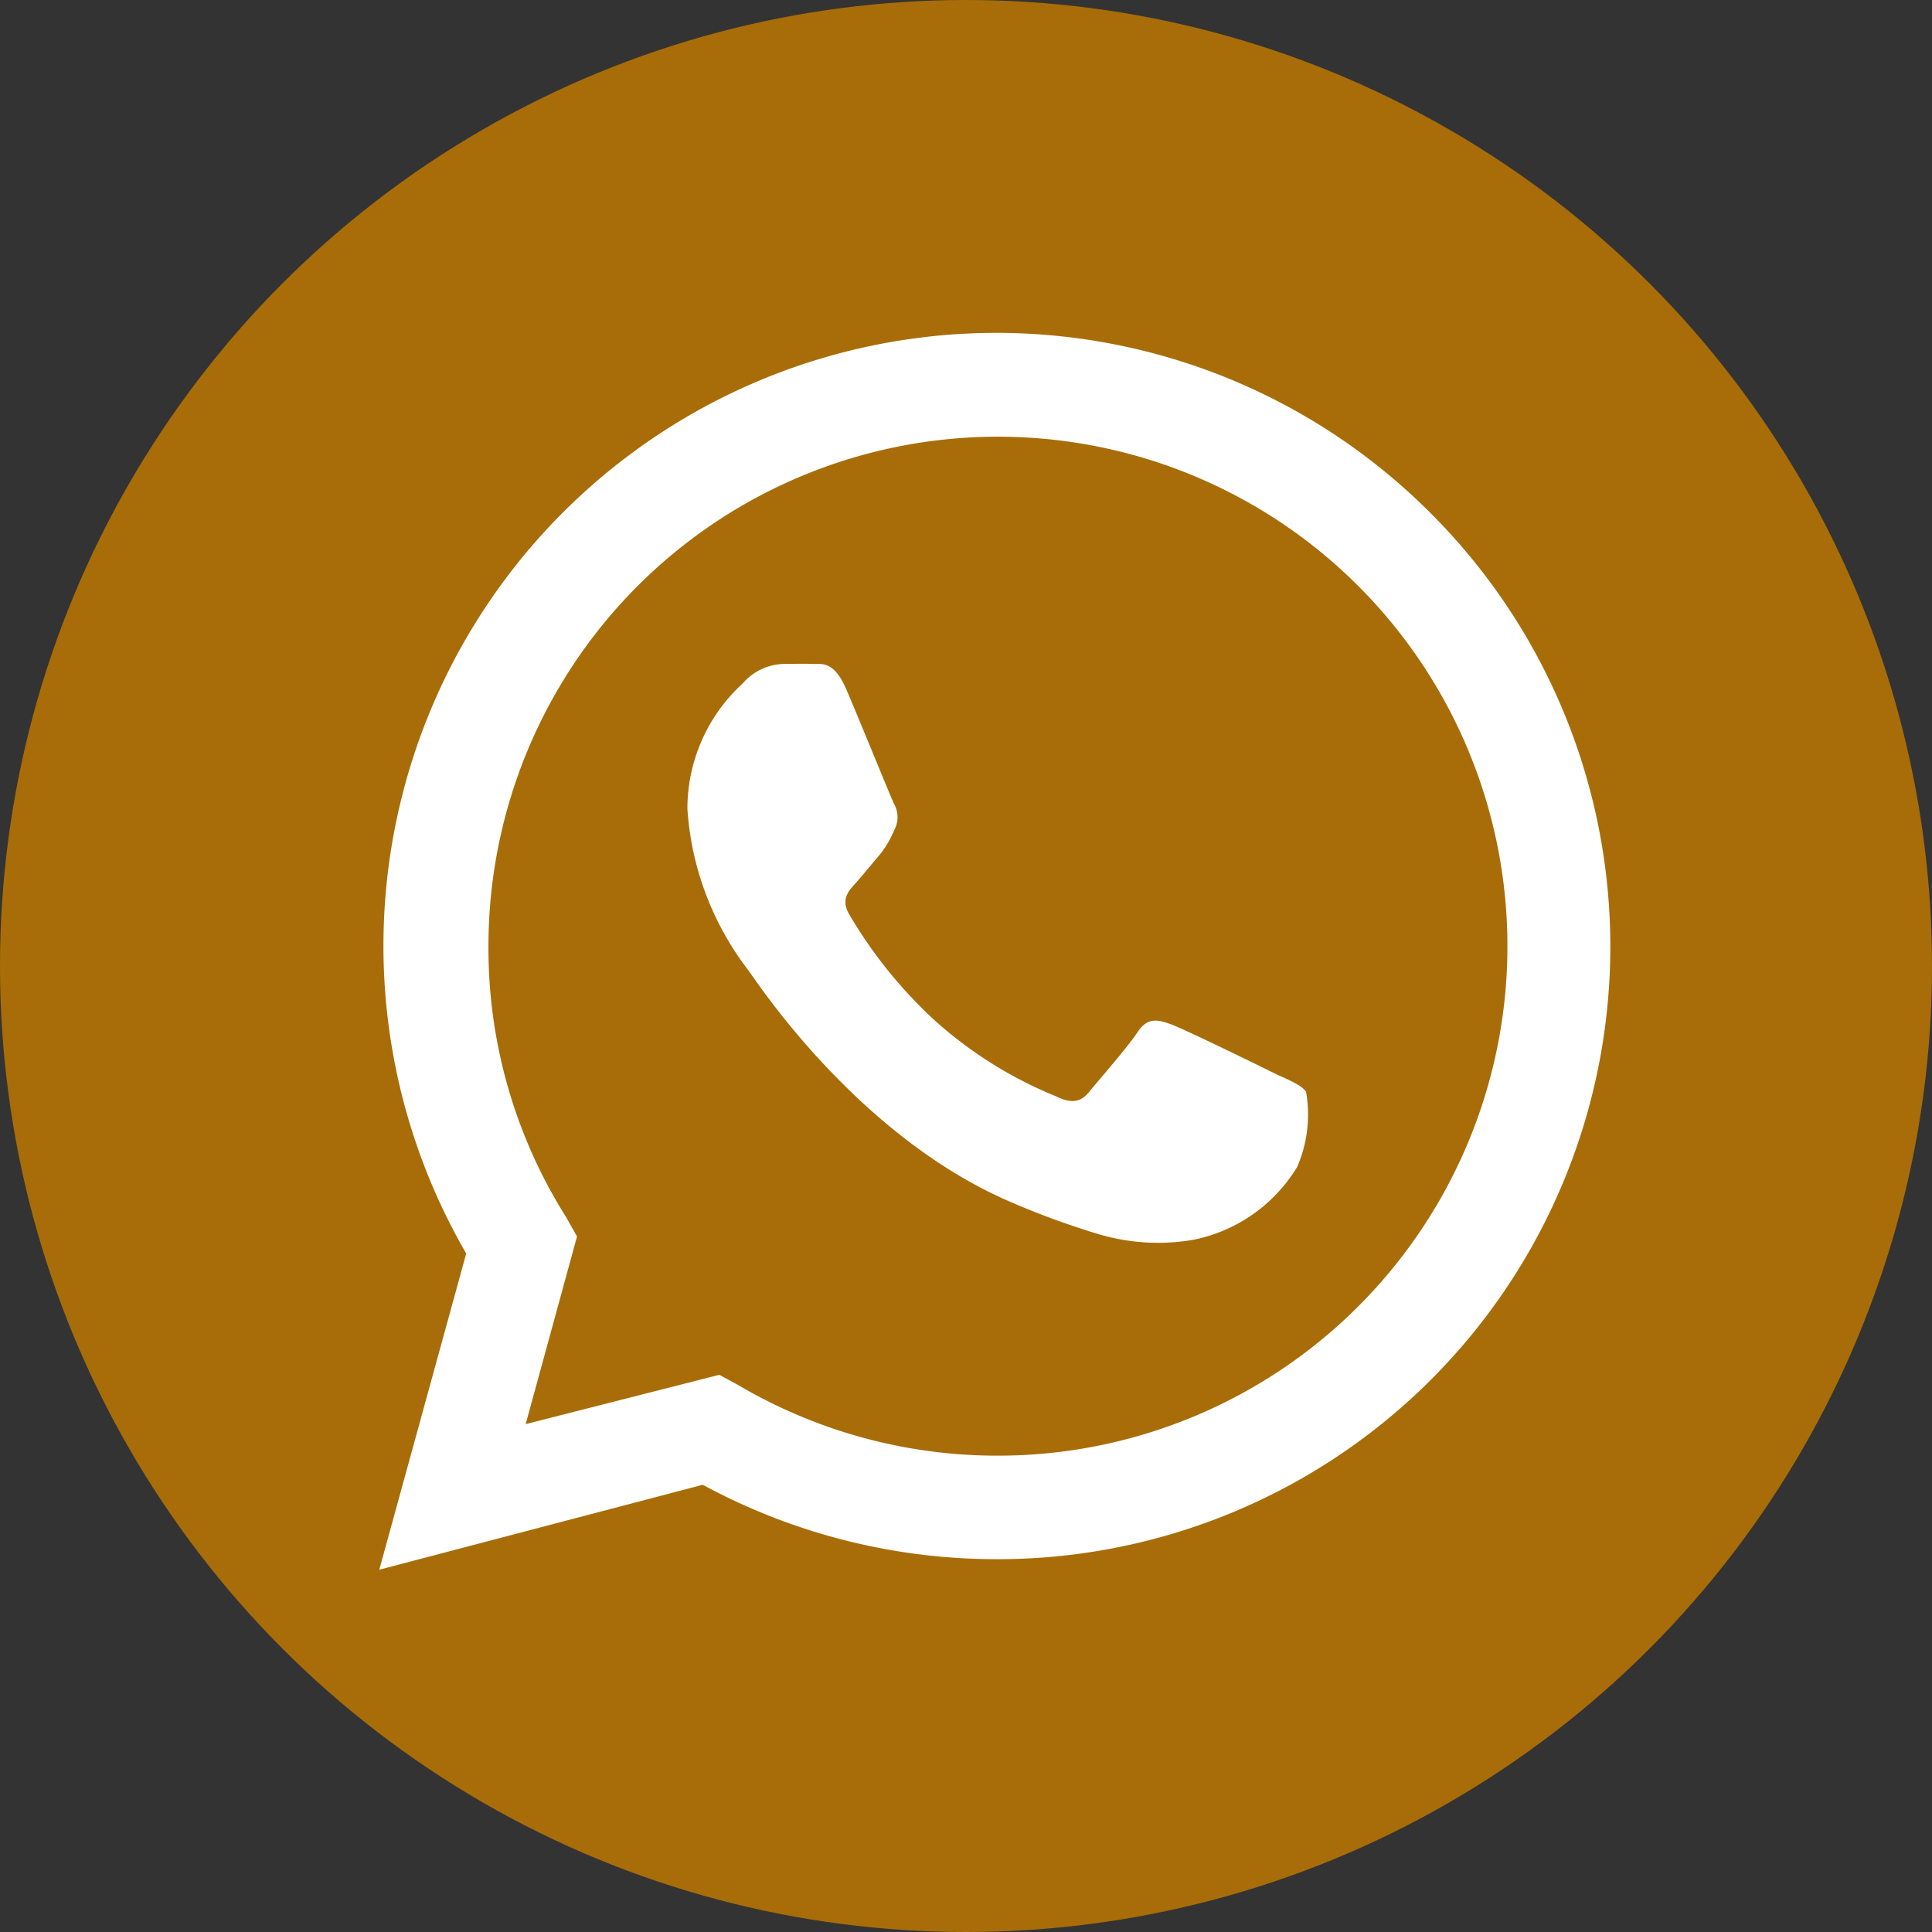
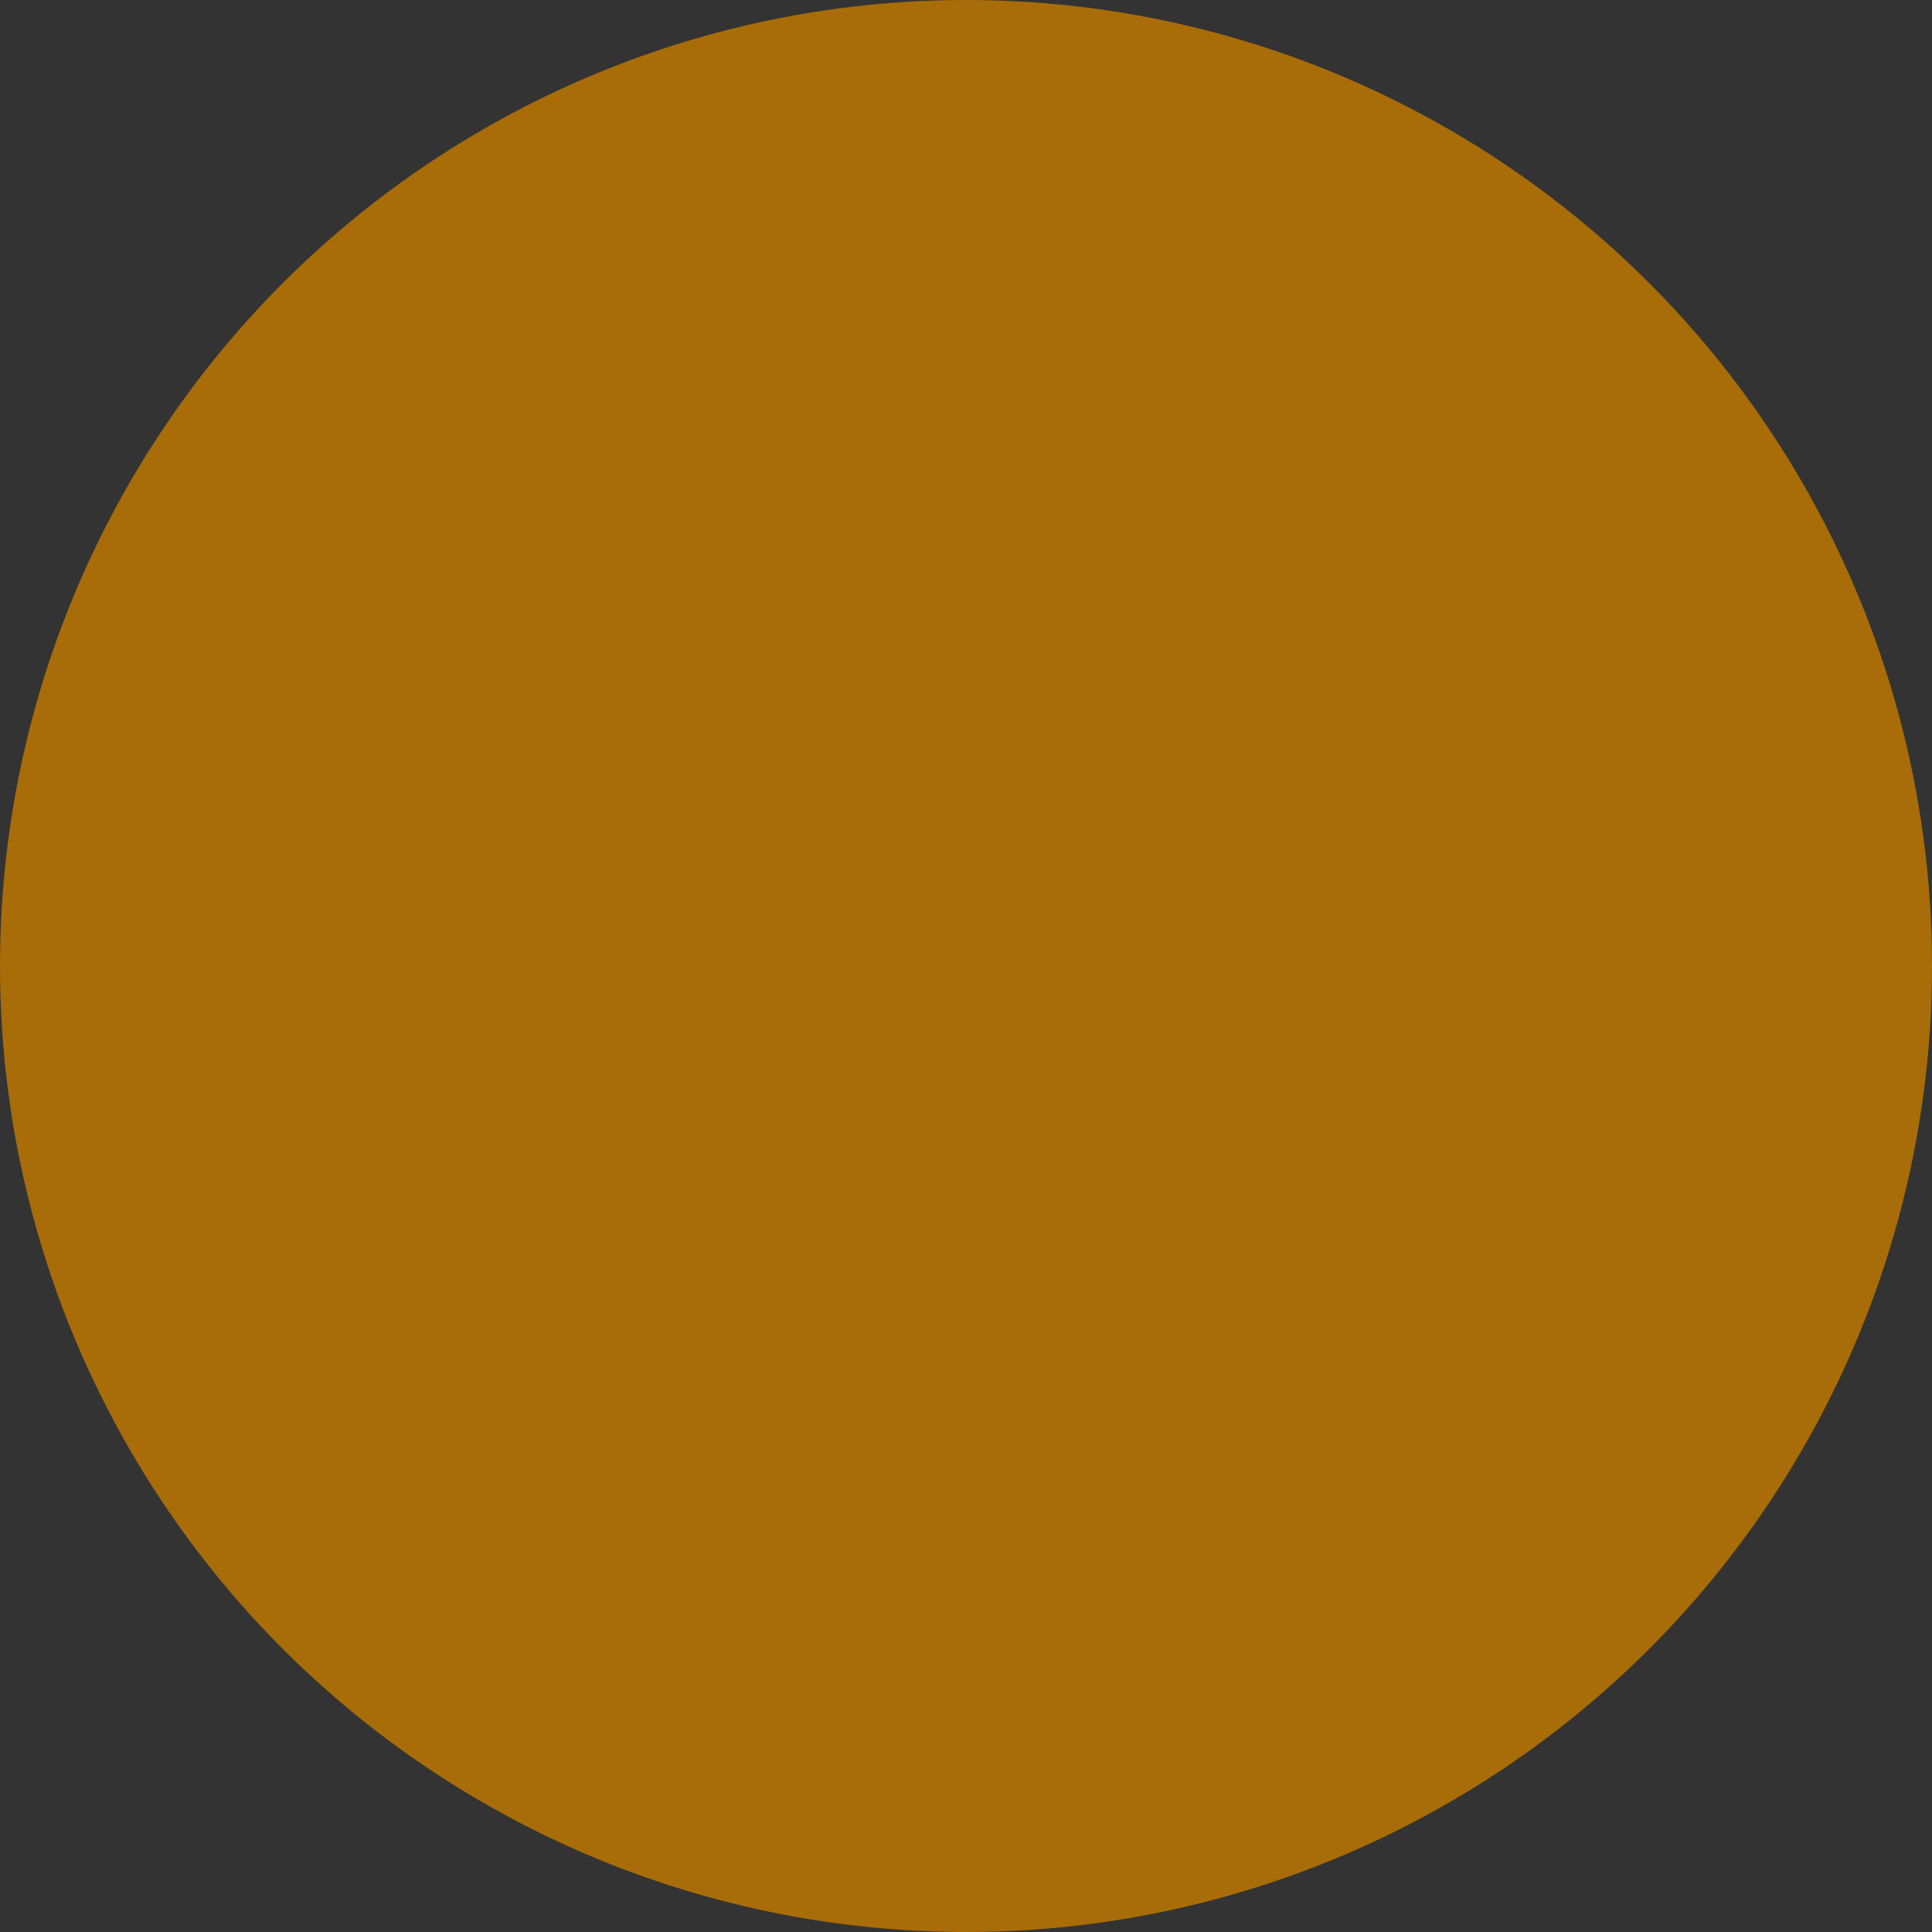
<svg xmlns="http://www.w3.org/2000/svg" viewBox="0 0 47.78 47.78">
  <rect x="0" y="0" width="47.78" height="47.78" fill="#333333" stroke="none" />
  <defs>
    <style>.cls-1{fill:#a86d08;}.cls-2{fill:#fff;fill-rule:evenodd;}</style>
  </defs>
  <g id="圖層_2" data-name="圖層 2">
    <g id="Layer_1" data-name="Layer 1">
      <circle class="cls-1" cx="23.89" cy="23.89" r="23.89" />
      <g id="WA_Logo" data-name="WA Logo">
-         <path class="cls-2" d="M35.38,12.69A15.16,15.16,0,0,0,11.53,31L9.38,38.82l8-2.1a15.25,15.25,0,0,0,7.25,1.84h0A15.15,15.15,0,0,0,35.38,12.69ZM24.66,36h0a12.62,12.62,0,0,1-6.41-1.75L17.79,34,13,35.22l1.27-4.64L14,30.1a12.46,12.46,0,0,1-1.92-6.7A12.6,12.6,0,1,1,24.66,36Zm6.91-9.43c-.38-.19-2.24-1.1-2.59-1.23s-.6-.19-.85.19-1,1.23-1.2,1.48-.44.29-.82.1a10.26,10.26,0,0,1-3-1.88A11.42,11.42,0,0,1,21,22.61c-.22-.38,0-.59.17-.78s.37-.44.56-.66a2.41,2.41,0,0,0,.38-.63.67.67,0,0,0,0-.66c-.09-.19-.85-2.06-1.17-2.81s-.62-.64-.85-.65-.47,0-.72,0a1.38,1.38,0,0,0-1,.48A4.2,4.2,0,0,0,17,20,7.33,7.33,0,0,0,18.51,24c.19.25,2.67,4.08,6.47,5.72a20,20,0,0,0,2.15.79,5.16,5.16,0,0,0,2.39.15,3.9,3.9,0,0,0,2.56-1.8A3.26,3.26,0,0,0,32.3,27C32.2,26.86,32,26.76,31.57,26.57Z" />
-       </g>
+         </g>
    </g>
  </g>
</svg>